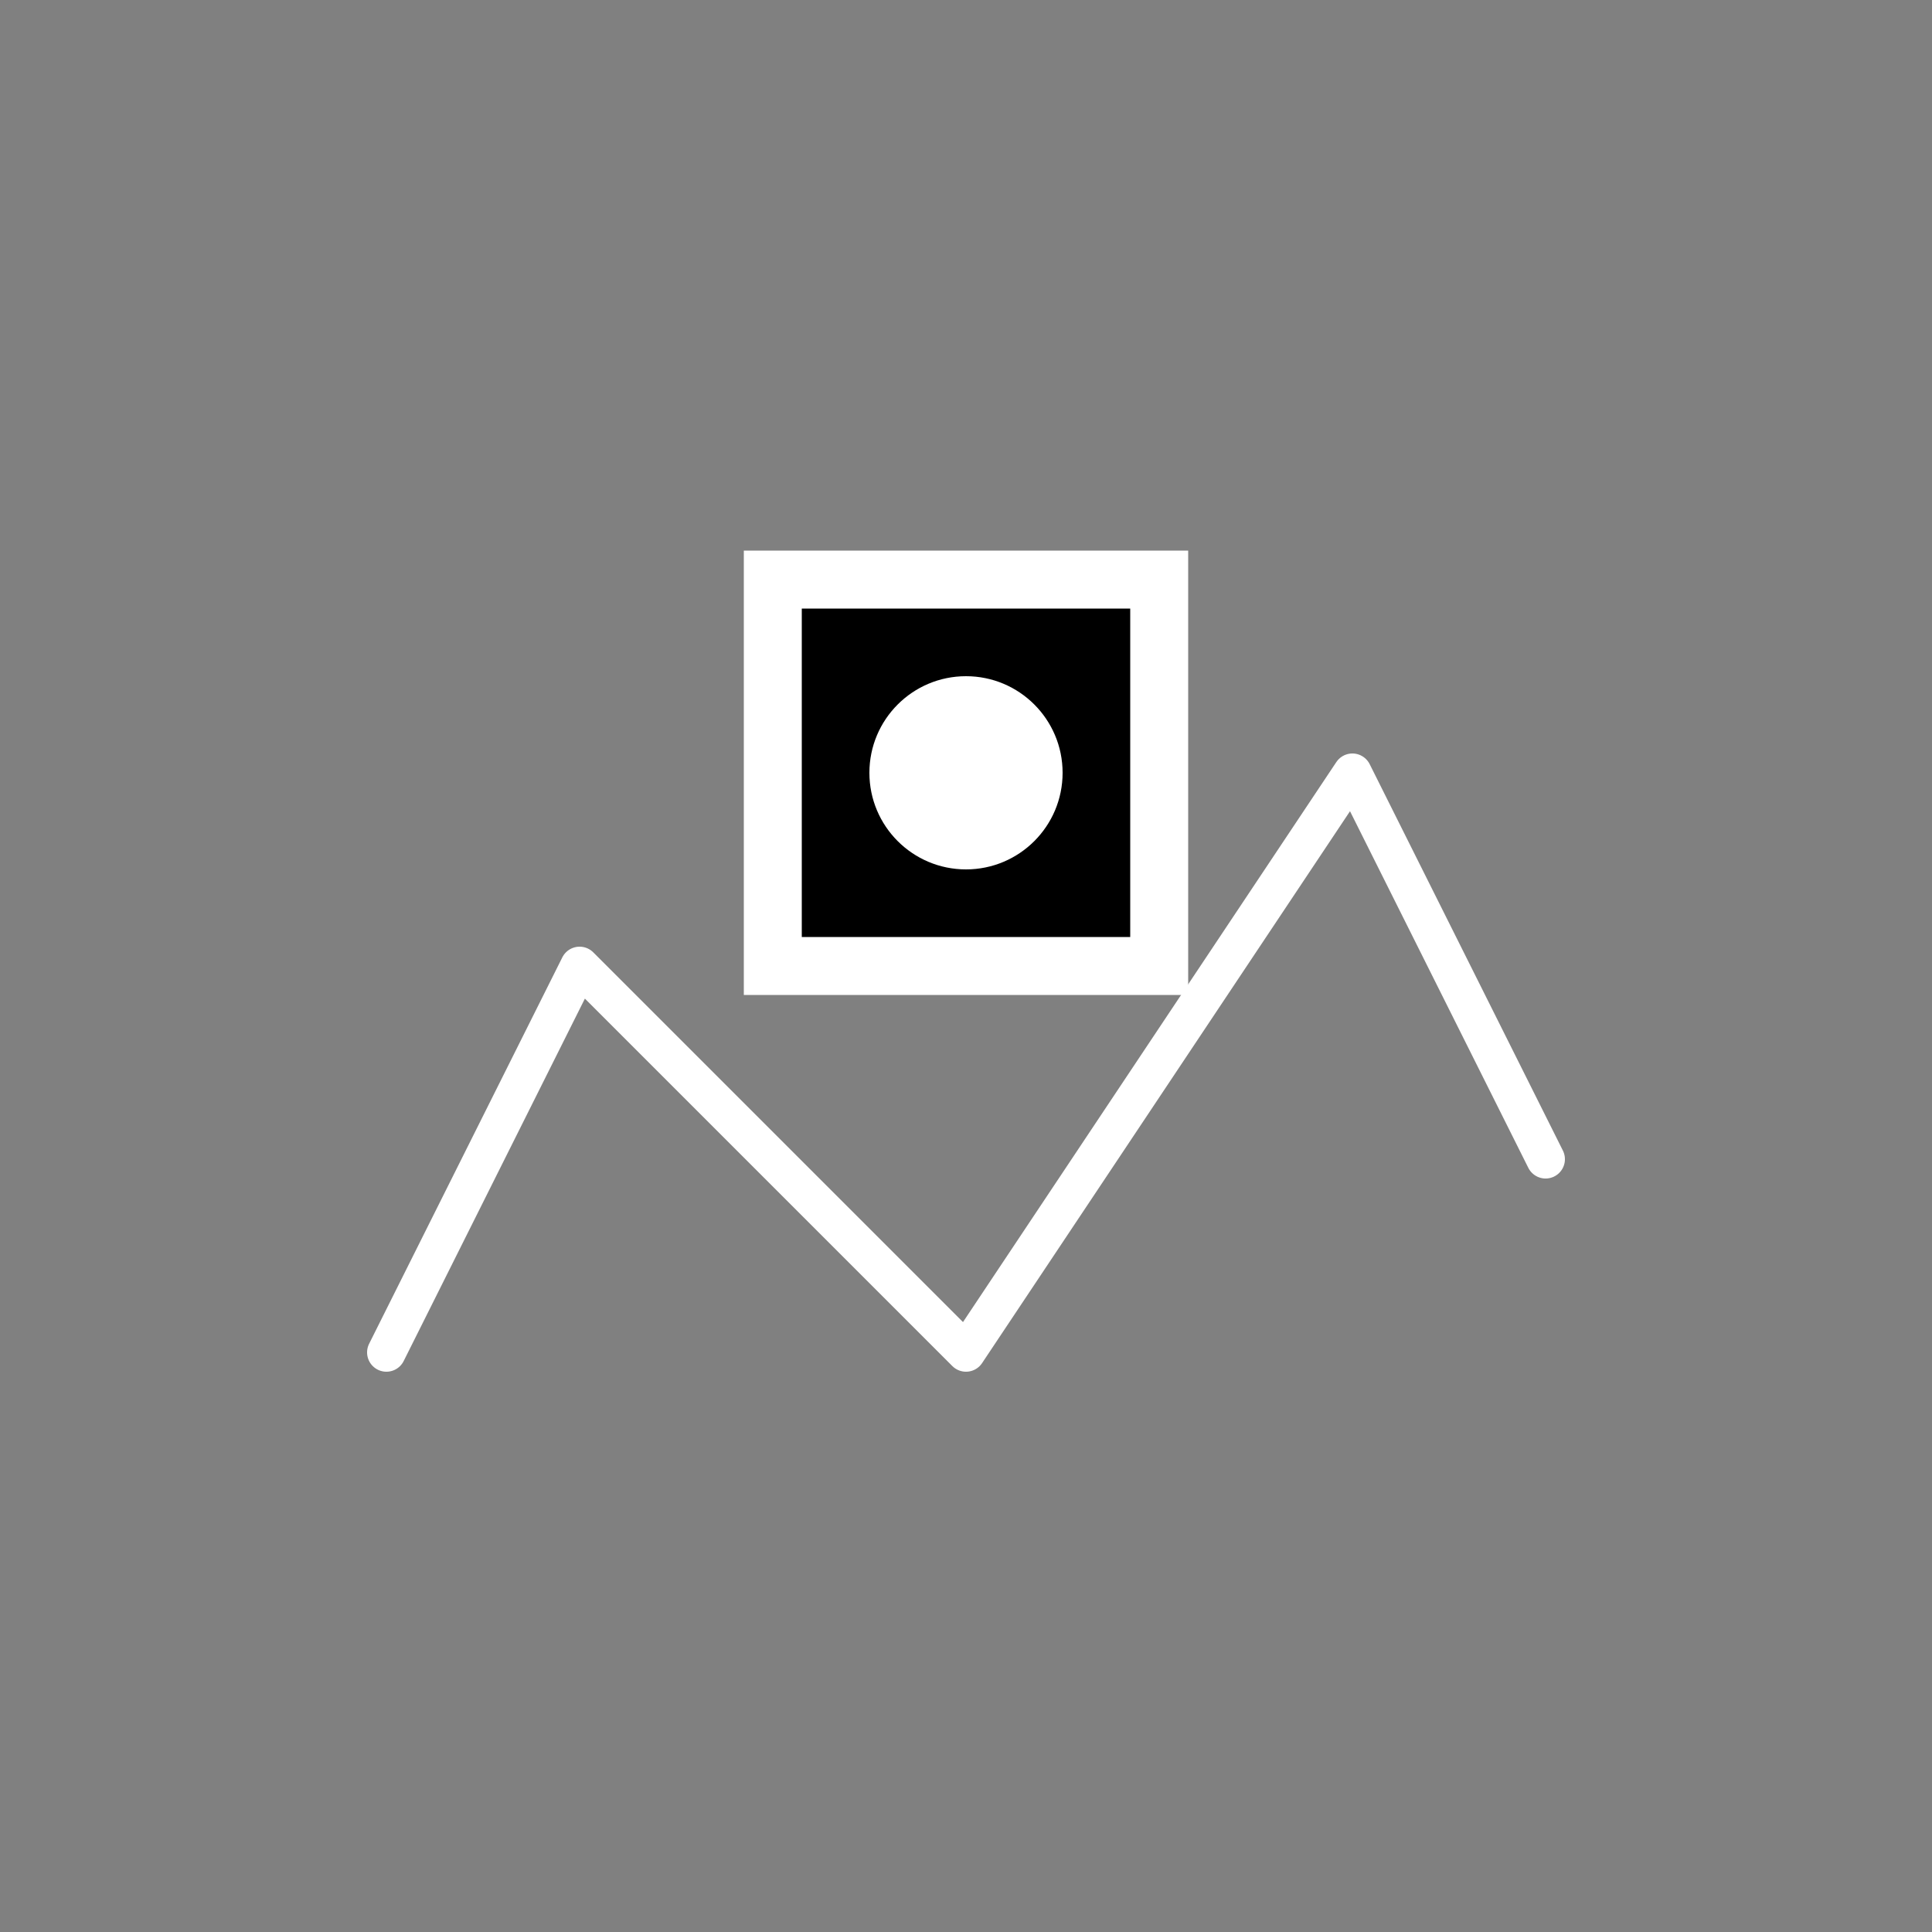
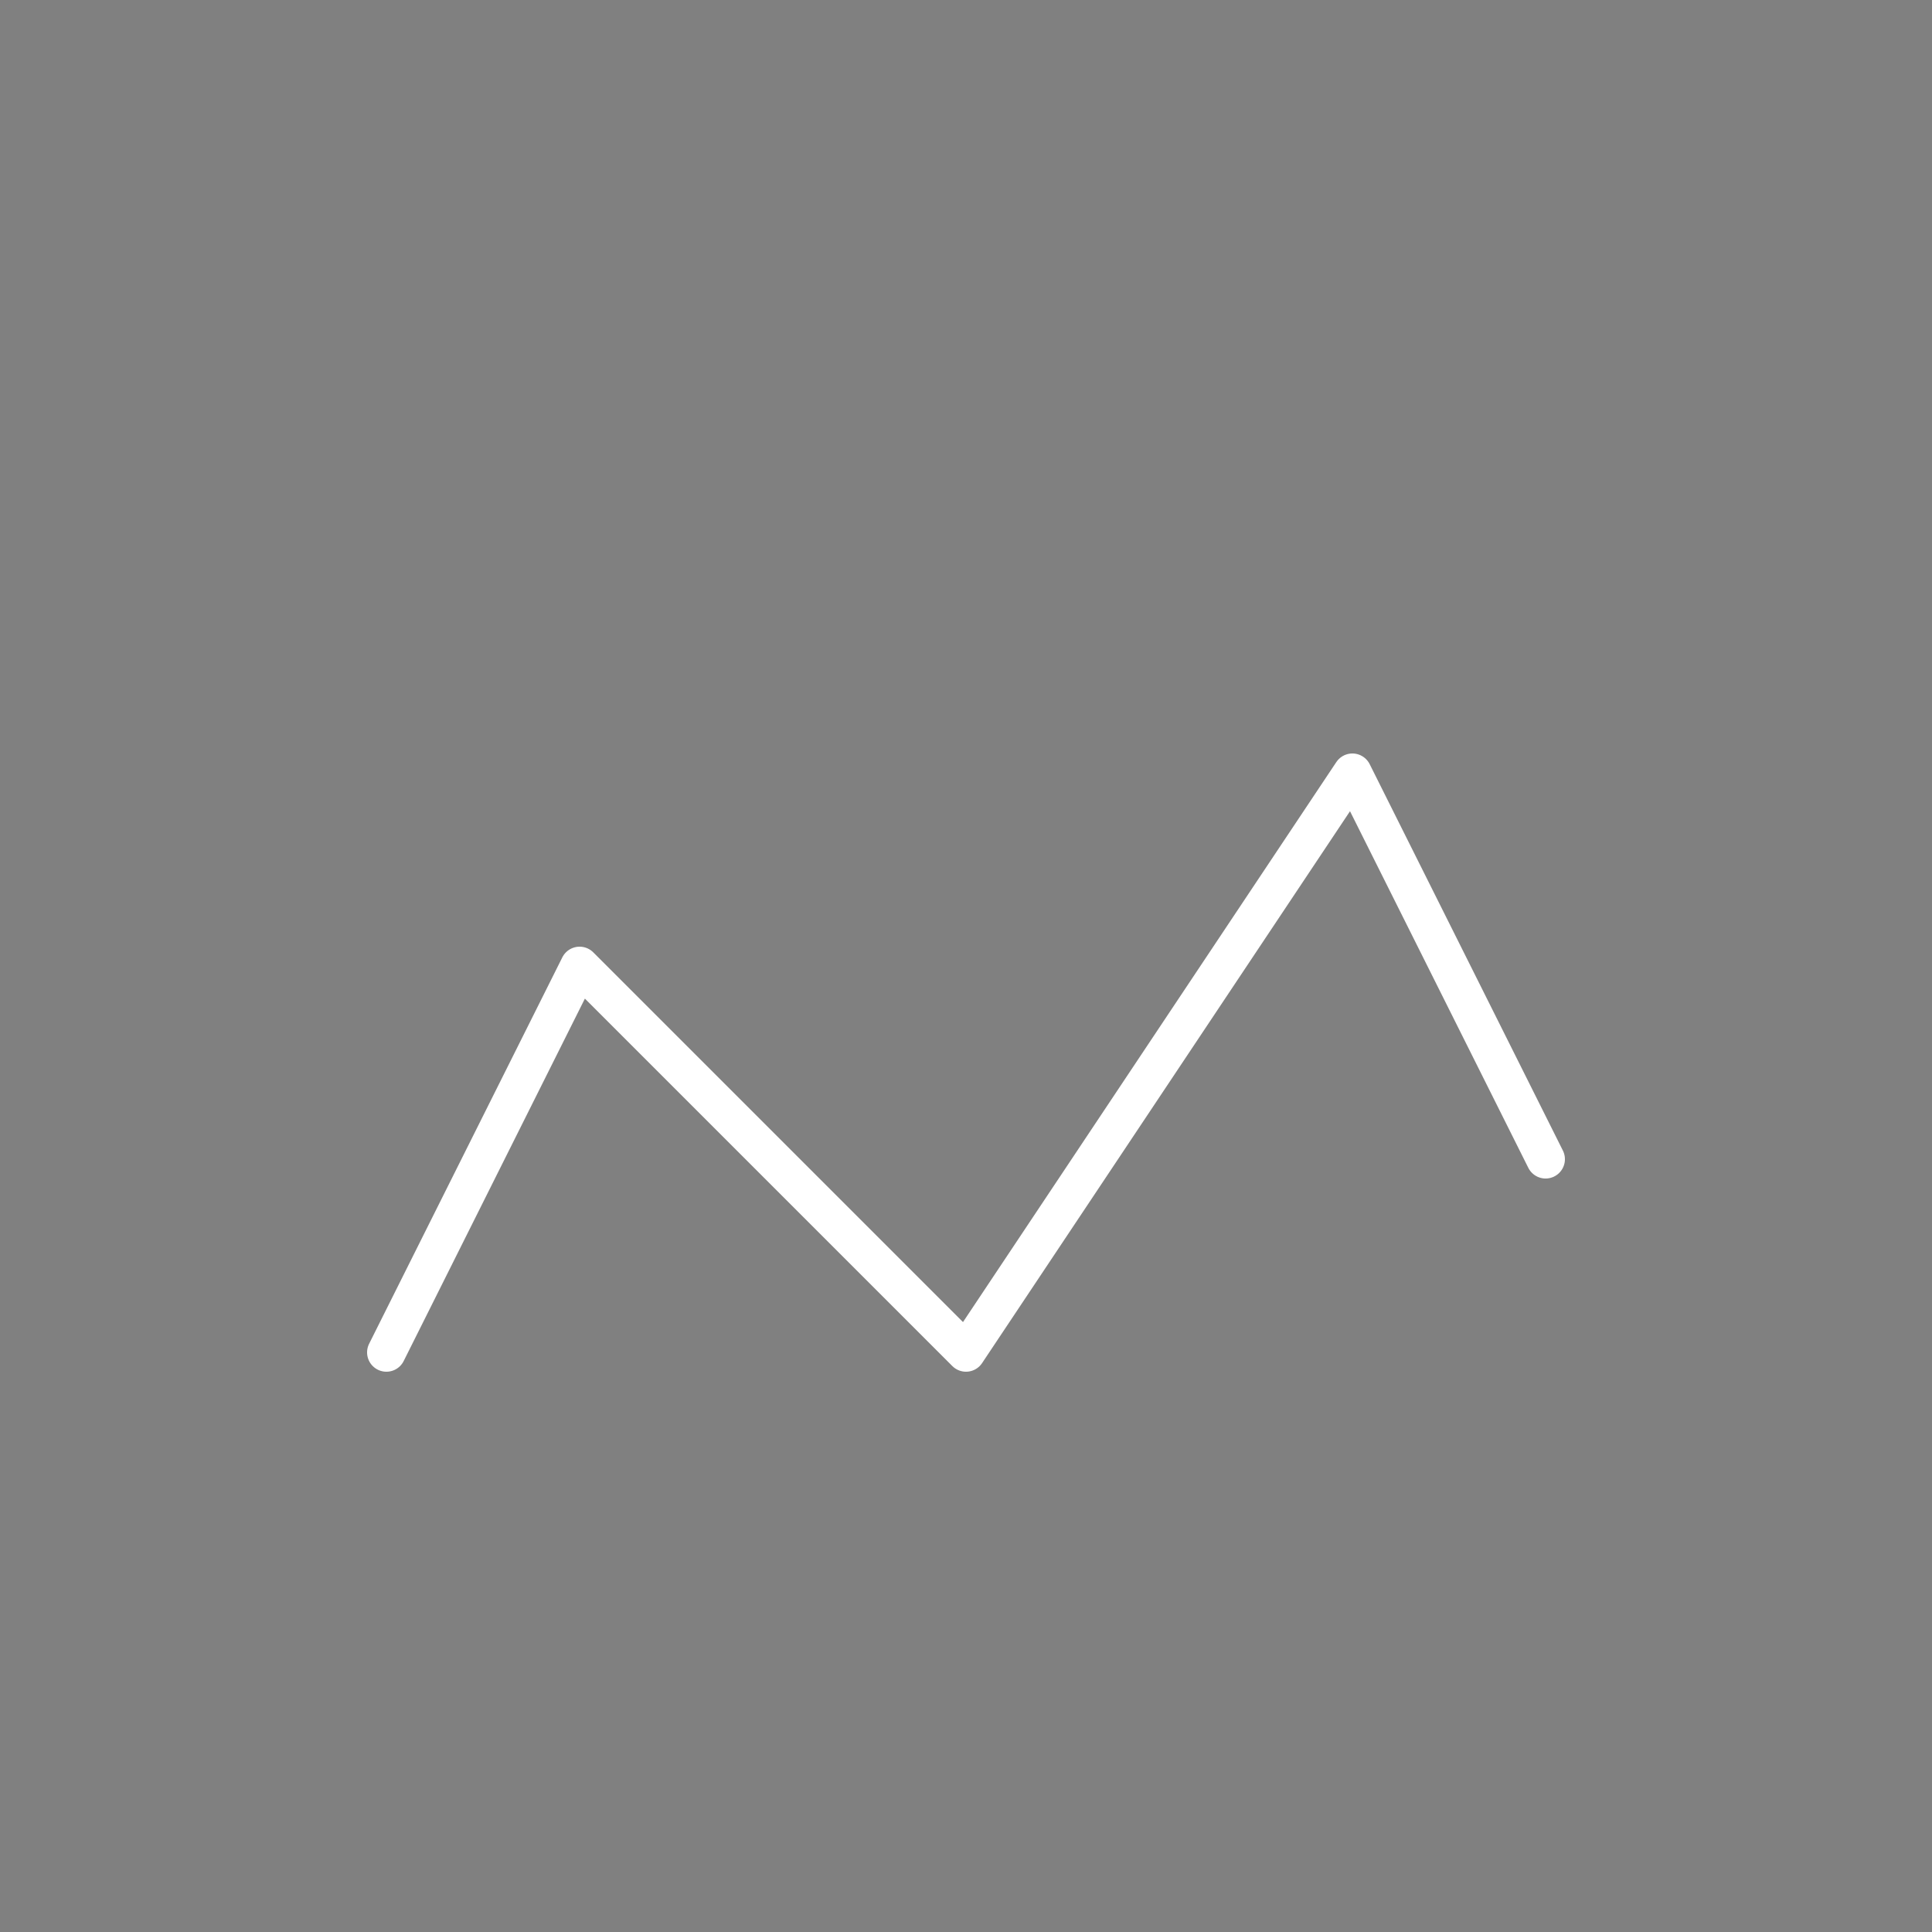
<svg xmlns="http://www.w3.org/2000/svg" width="100" height="100" viewBox="0 0 100 100" fill="none">
  <rect x="0" y="0" width="100" height="100" fill="#808080" stroke="none" />
  <path d="M20 70L30 50L50 70L70 40L80 60" stroke="#FFFFFF" stroke-width="2" stroke-linecap="round" stroke-linejoin="round" />
-   <rect x="40" y="30" width="20" height="20" stroke="#FFFFFF" stroke-width="3" fill="#000000" />
-   <circle cx="50" cy="40" r="5" fill="#FFFFFF" />
</svg>